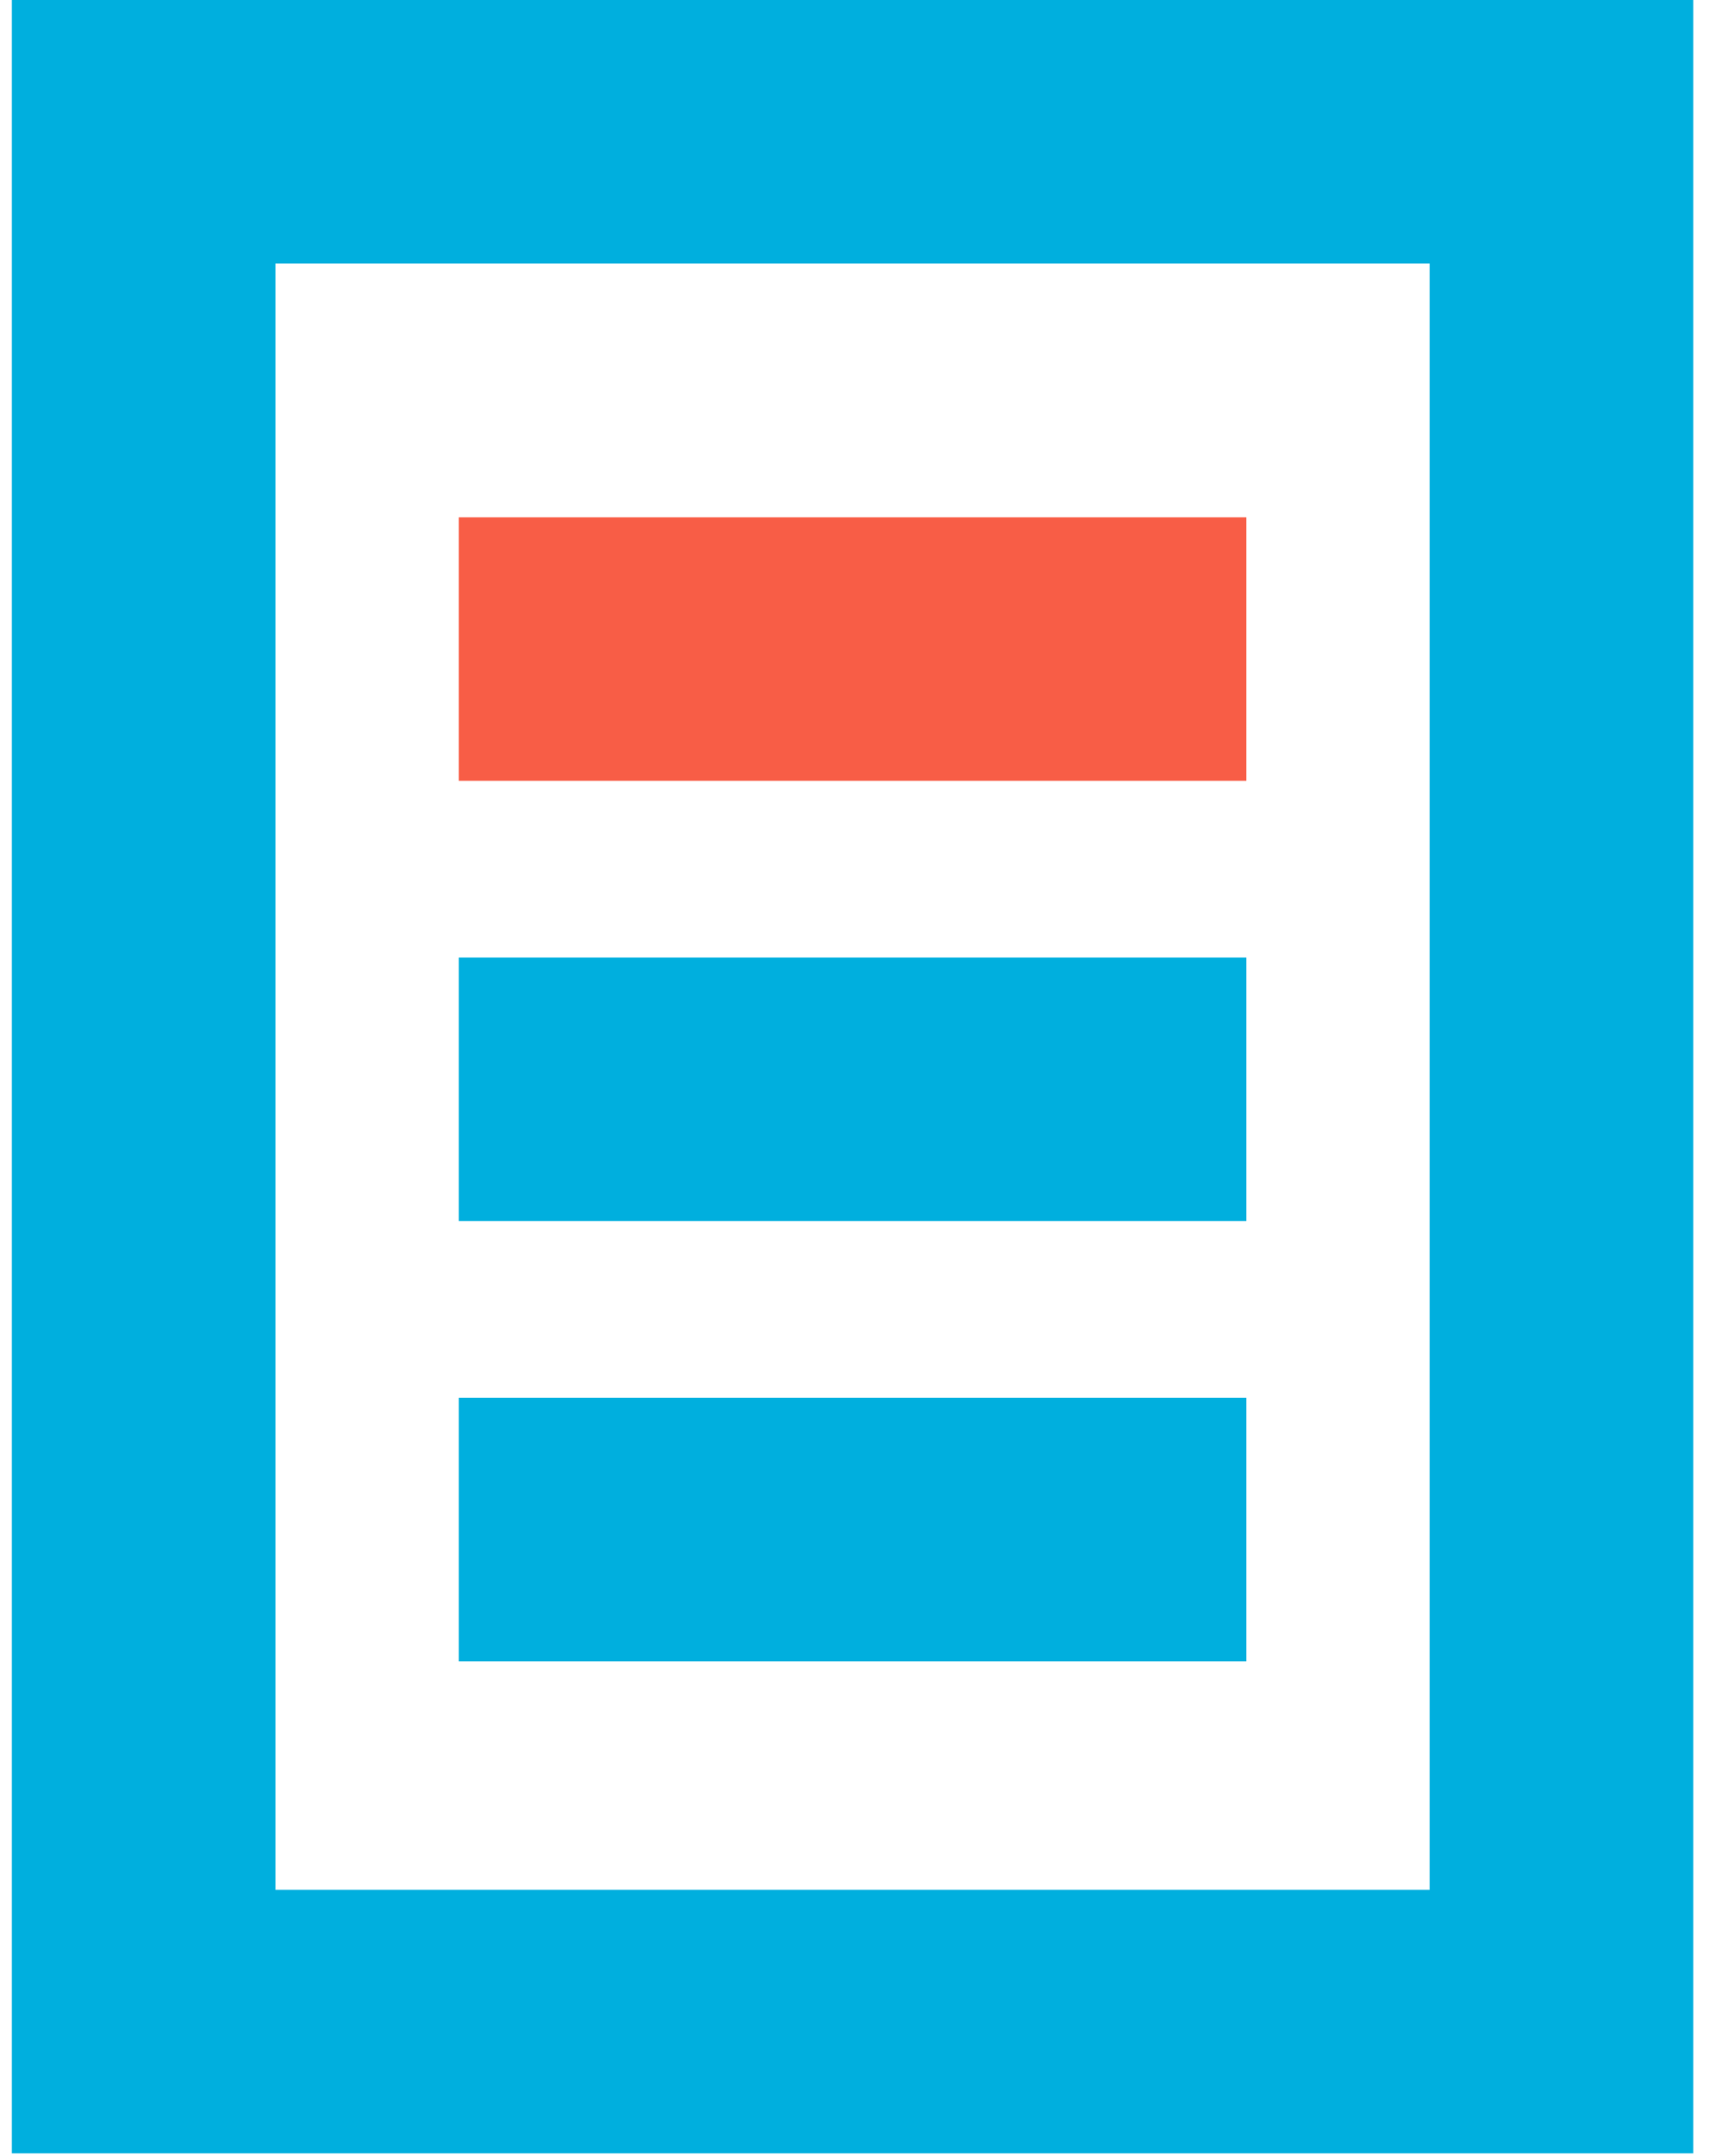
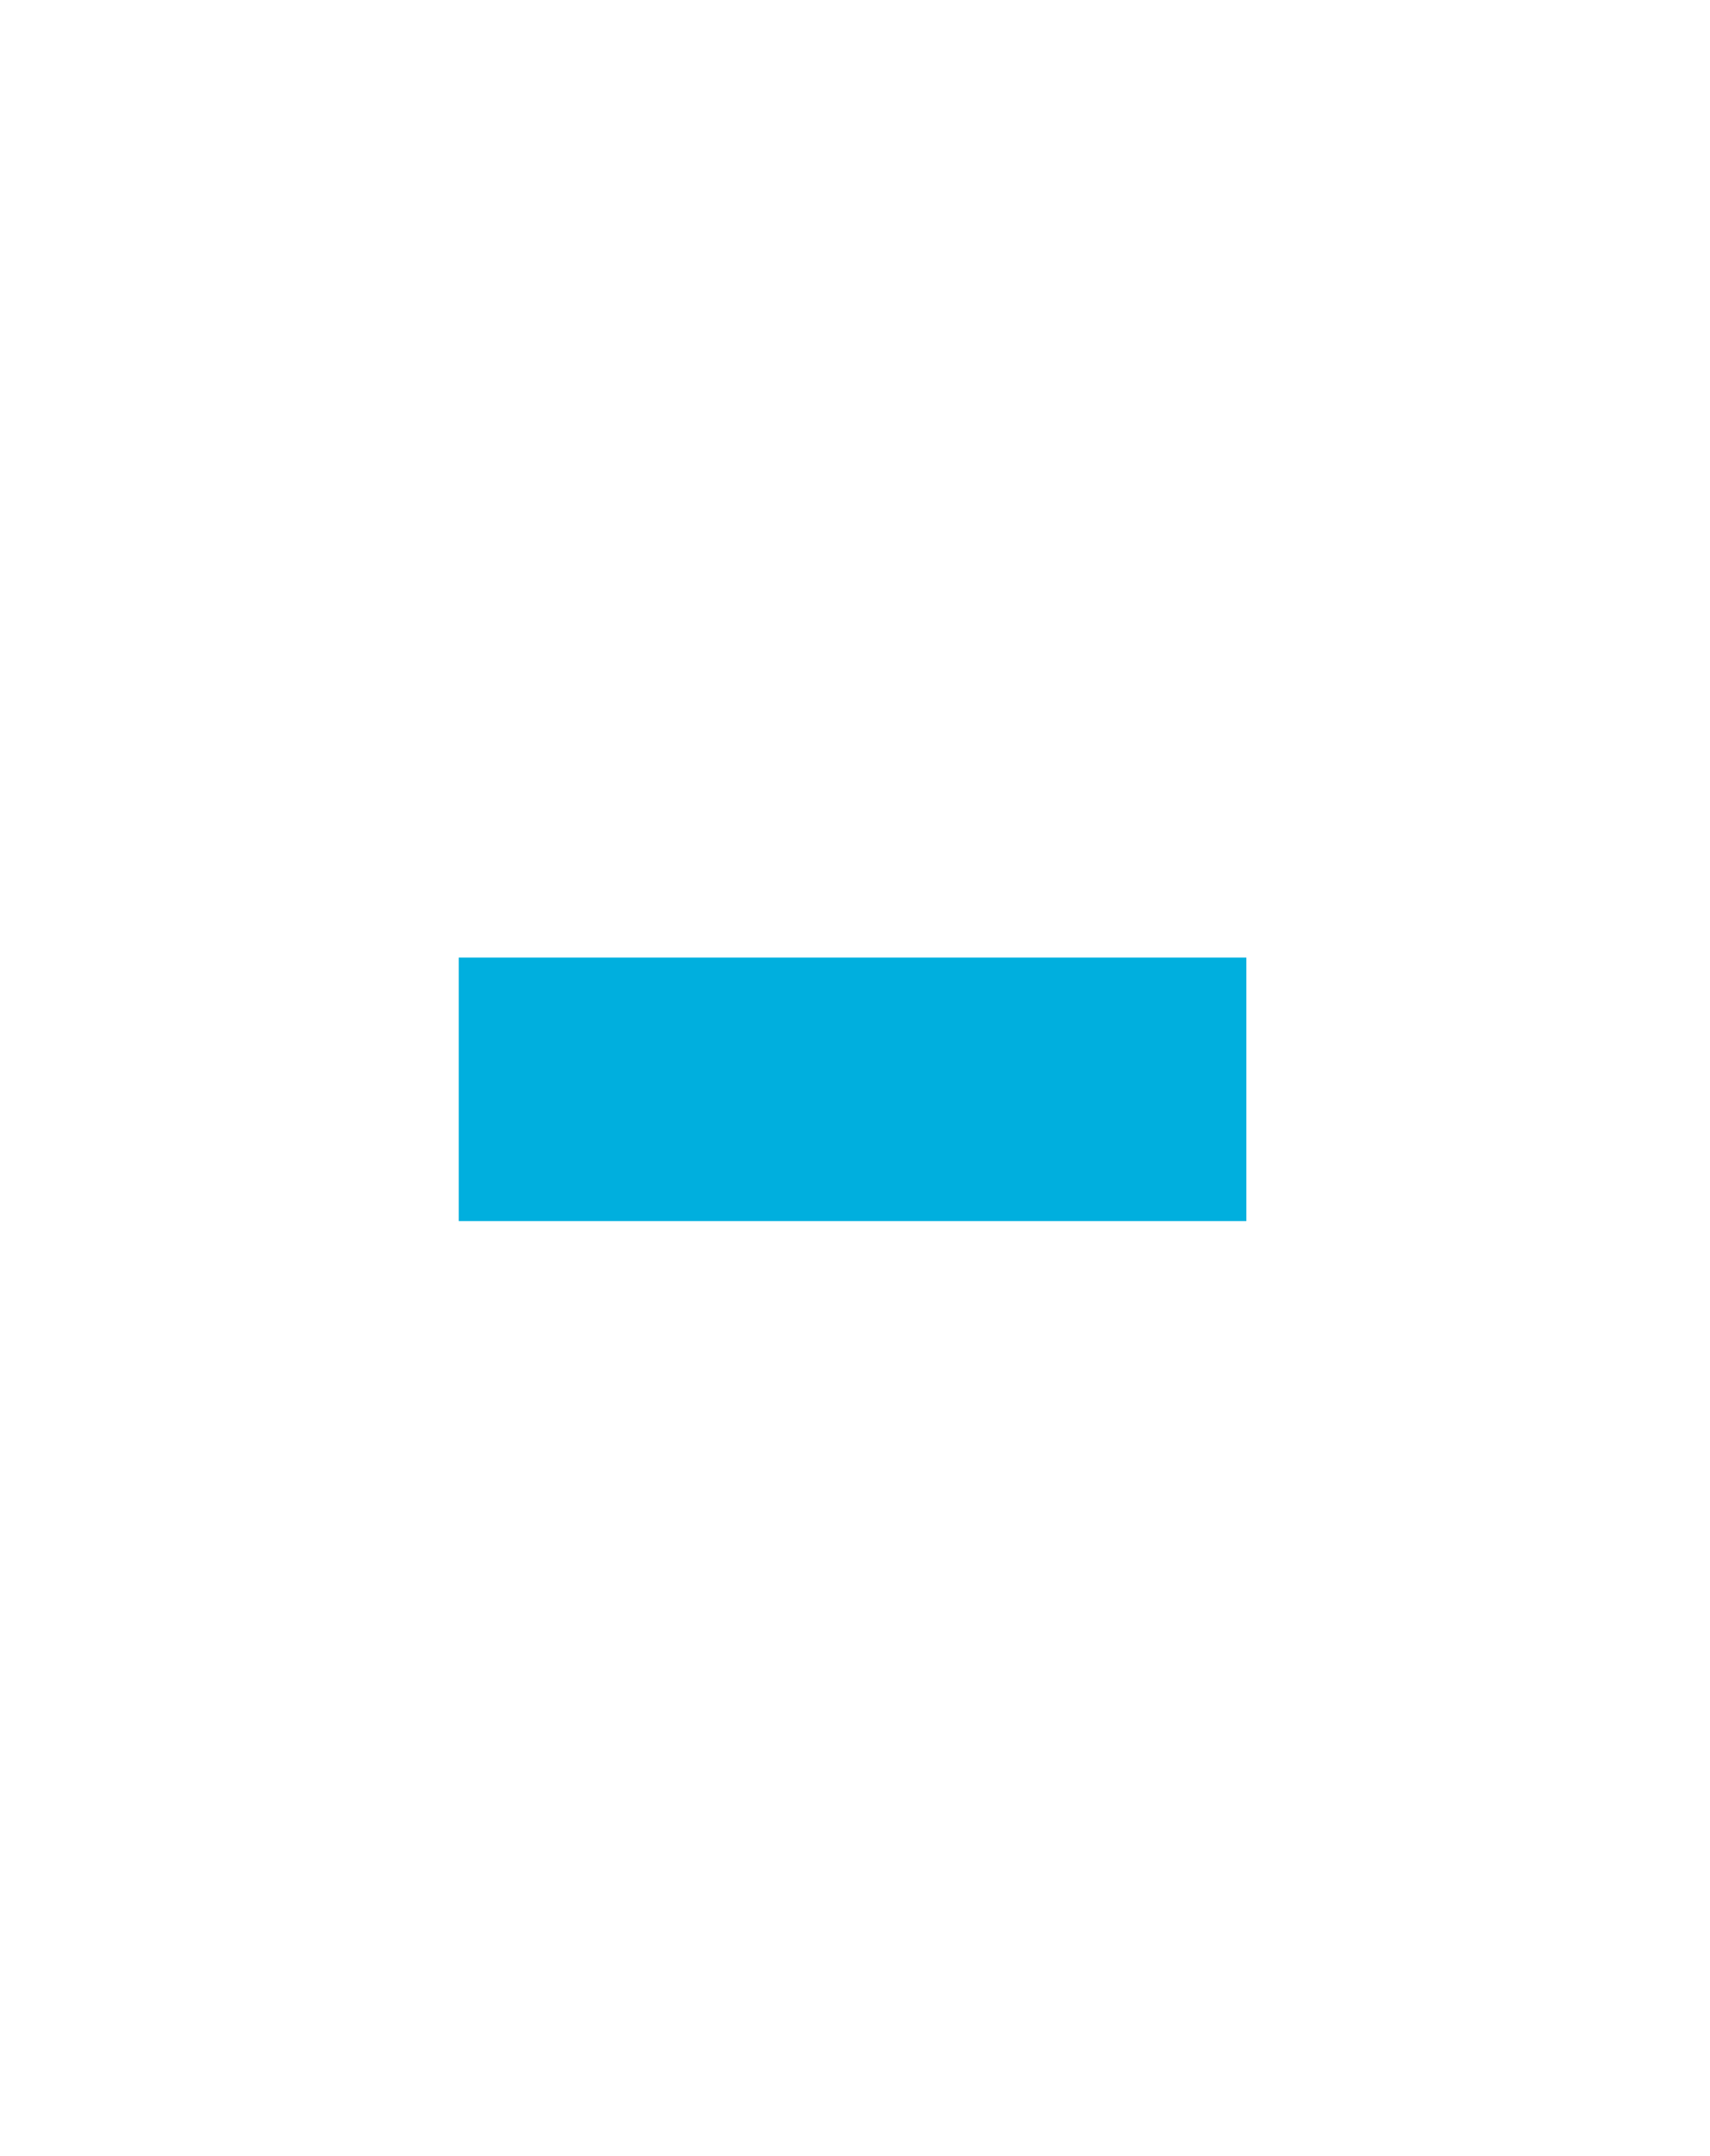
<svg xmlns="http://www.w3.org/2000/svg" width="73px" height="92px" viewBox="0 0 73 92" version="1.1">
  <title>Group 4</title>
  <desc>Created with Sketch.</desc>
  <g id="Clients-Changes" stroke="none" stroke-width="1" fill="none" fill-rule="evenodd">
    <g id="Regulations-/-Policies" transform="translate(-683, -1559)">
      <g id="Group-4" transform="translate(683.507, 1558.999)">
-         <path d="M11.253,80.651 L60.524,80.651 L60.524,11.247 L11.253,11.247 L11.253,80.651 Z M-1.98951966e-13,91.897 L71.778,91.897 L71.778,8.52651283e-14 L-1.98951966e-13,8.52651283e-14 L-1.98951966e-13,91.897 Z" id="Fill-10" fill="#00AFDE" />
-         <polygon id="Fill-12" fill="#F85D46" points="19.076 33.325 52.7 33.325 52.7 22.078 19.076 22.078" />
        <polygon id="Fill-13" fill="#00AFDE" points="19.076 52.113 52.7 52.113 52.7 40.866 19.076 40.866" />
-         <polygon id="Fill-14" fill="#00AFDE" points="19.076 70.9 52.7 70.9 52.7 59.652 19.076 59.652" />
      </g>
    </g>
  </g>
</svg>